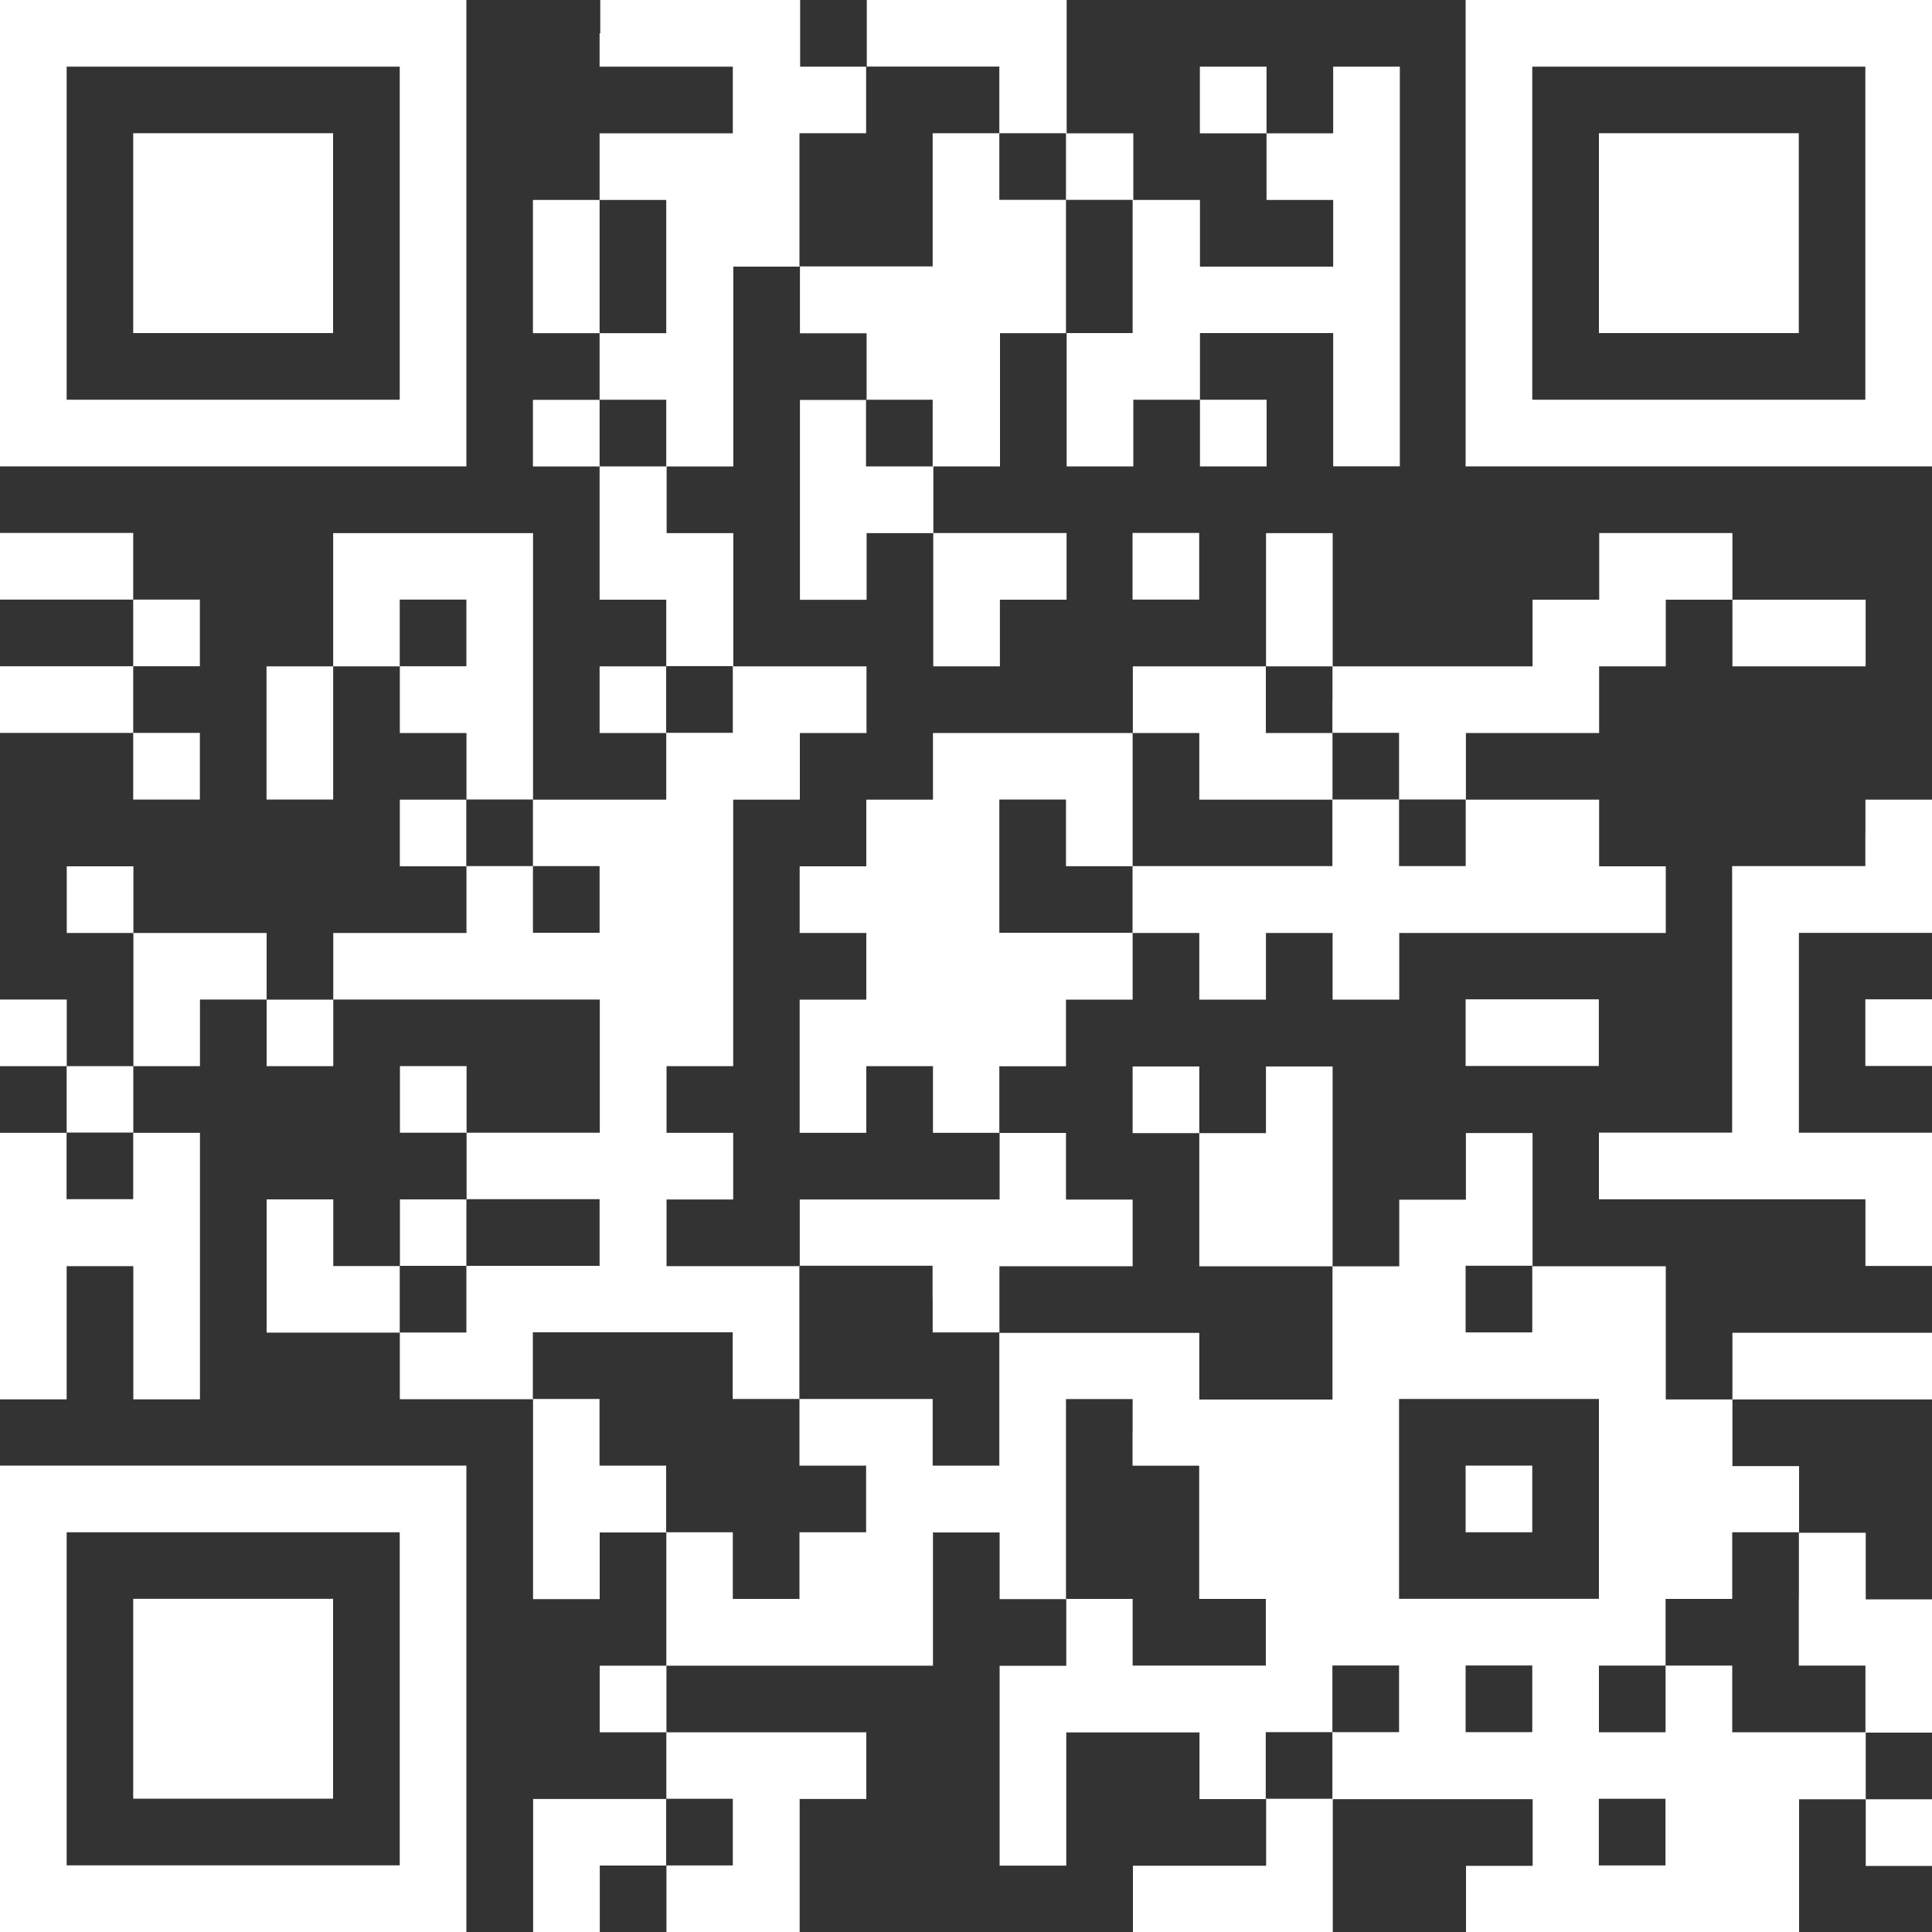
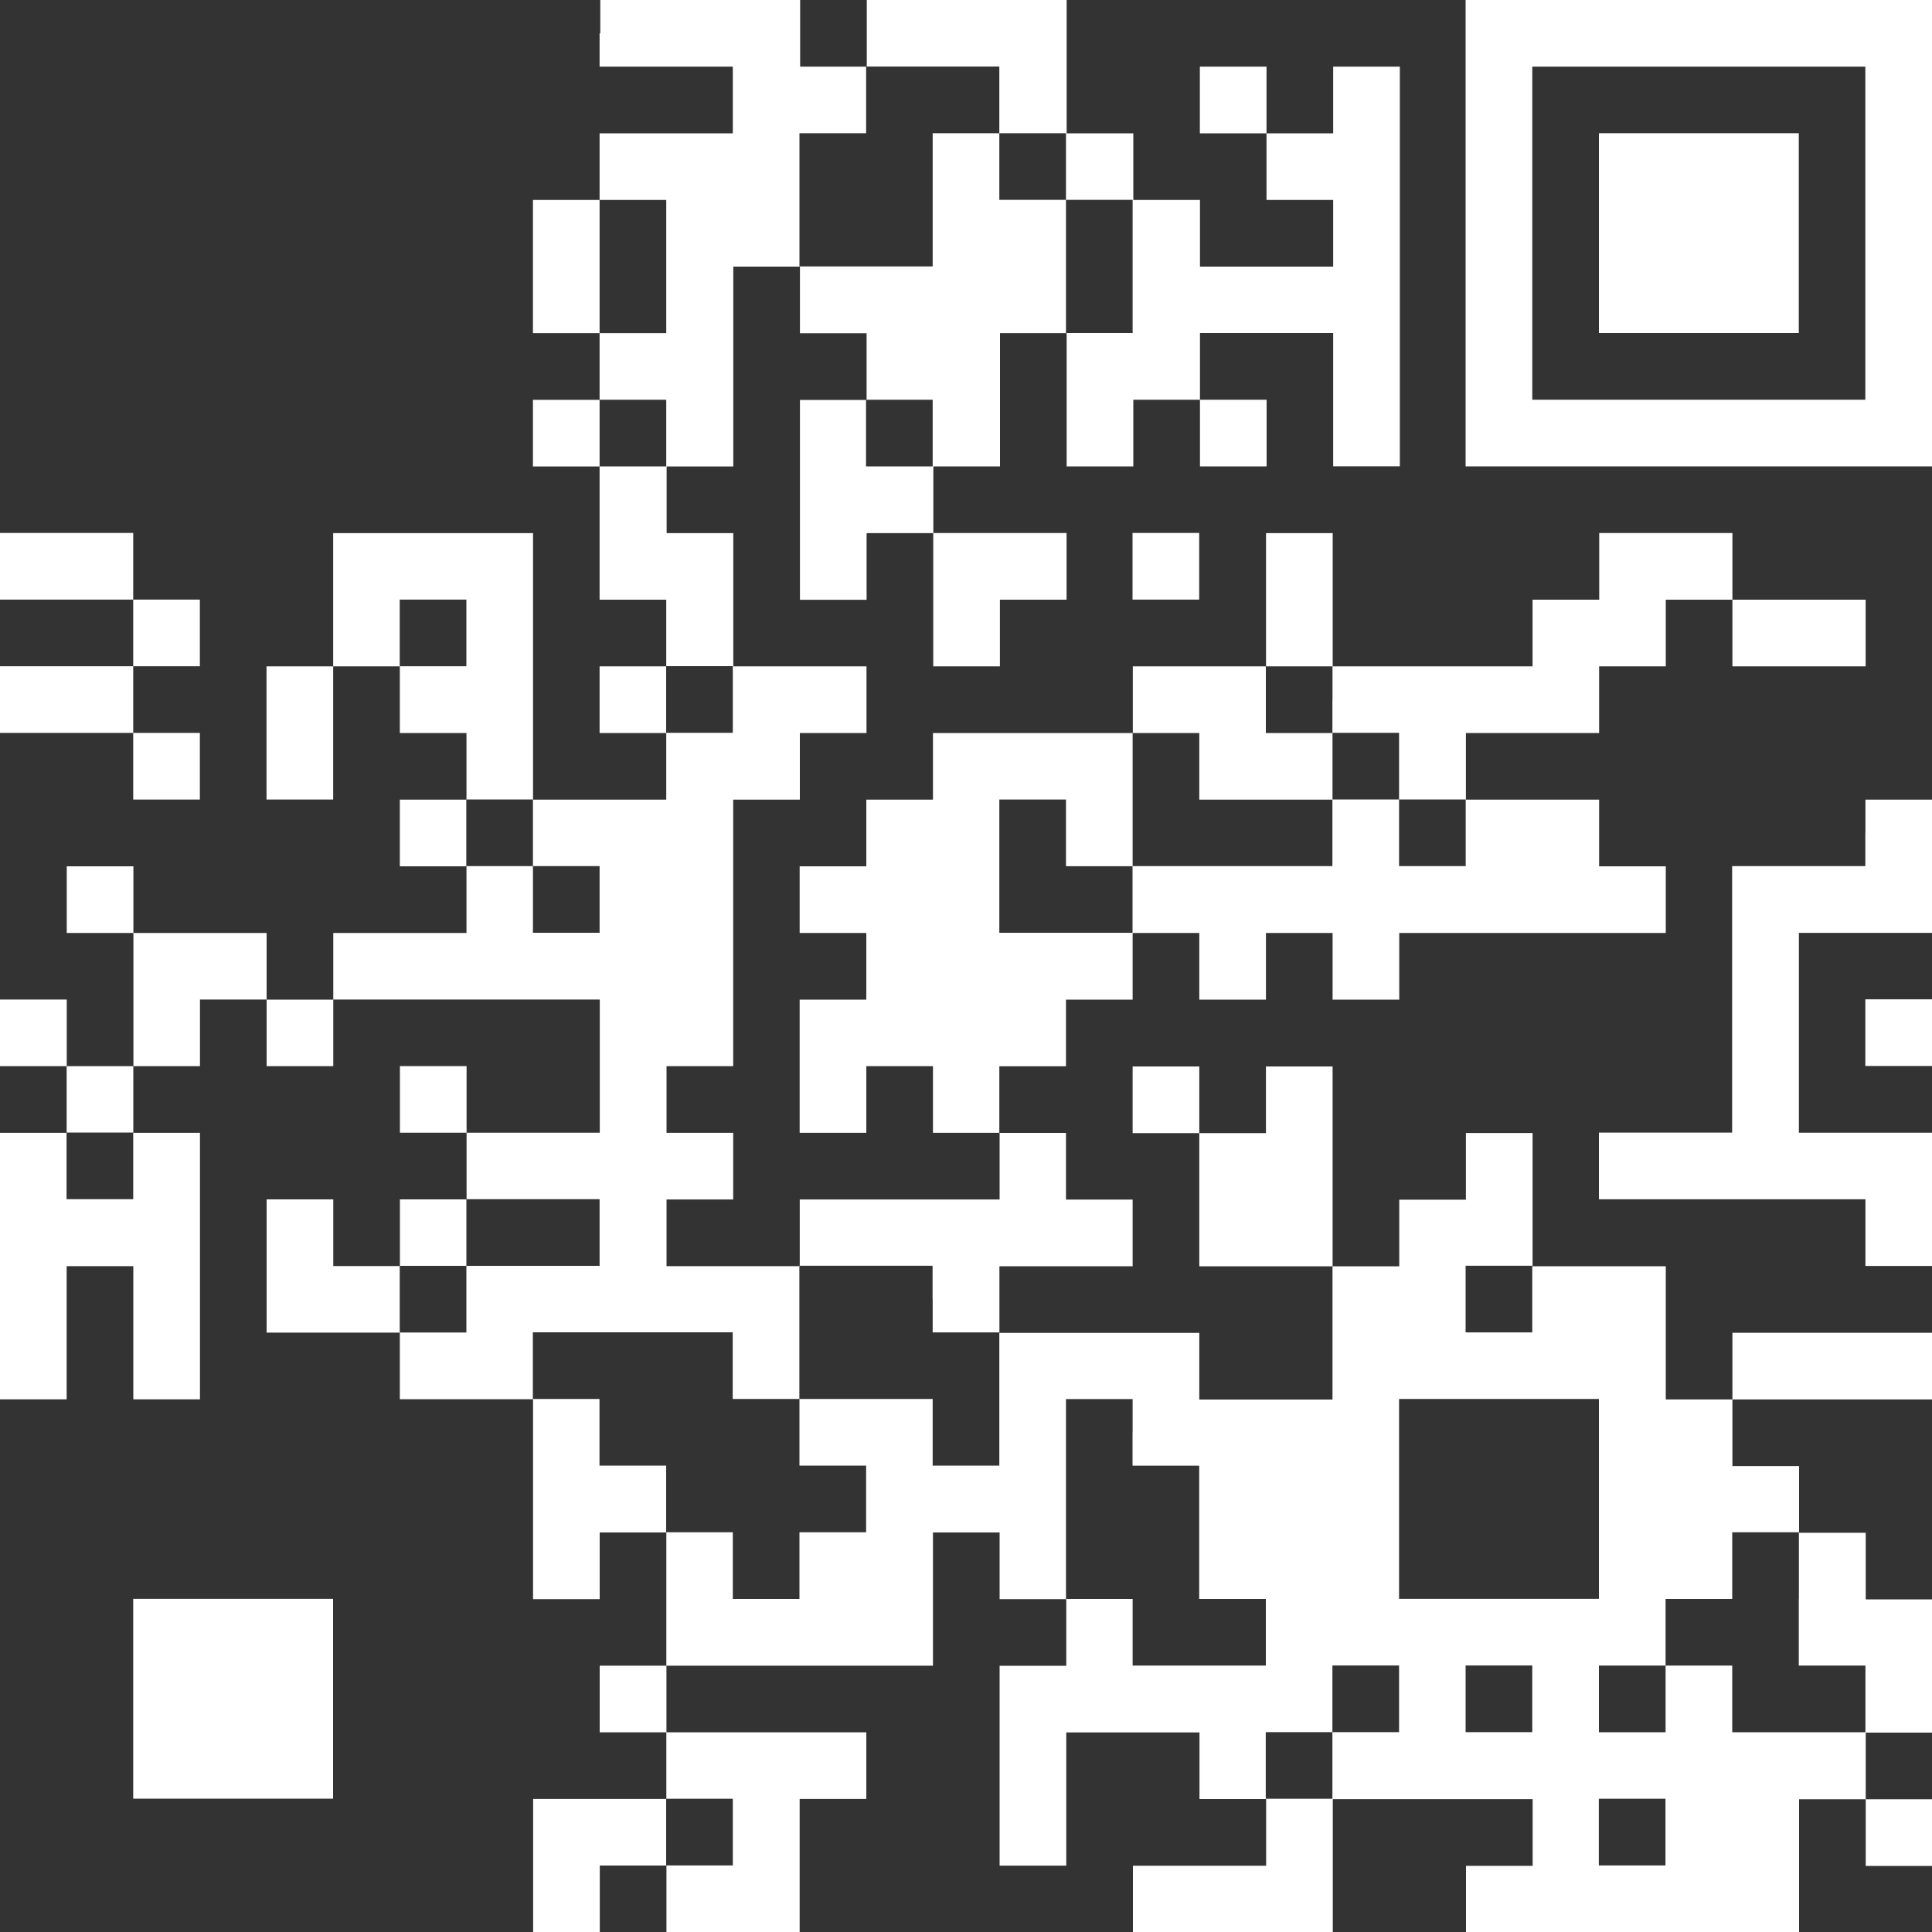
<svg xmlns="http://www.w3.org/2000/svg" id="_レイヤー_1" width="200" height="200" viewBox="0 0 200 200">
  <rect x="0" y="0" width="200" height="200" fill="#333333" stroke="none" />
  <defs>
    <style>.cls-1{fill:#fff;}</style>
  </defs>
-   <path class="cls-1" d="M0,24.14v24.14h48.28V0H0v24.14ZM41.38,24.14v17.24H6.9V6.9h34.48v17.24Z" />
-   <path class="cls-1" d="M13.79,24.14v10.34h20.69V13.79H13.79v10.34Z" />
  <path class="cls-1" d="M62.07,3.45v3.45h13.79v6.9h-13.79v6.9h-6.9v13.79h6.9v6.9h-6.9v6.9h6.9v13.79h6.9v6.9h-6.9v6.9h6.9v6.9h-13.79v-27.59h-20.69v13.79h-6.9v13.79h6.9v-13.79h6.9v6.9h6.9v6.9h-6.9v6.9h6.9v6.9h-13.79v6.9h-6.9v-6.9h-13.79v-6.9h-6.9v6.9h6.9v13.79h-6.9v-6.9H0v6.9h6.9v6.9H0v27.59h6.9v-13.79h6.9v13.79h6.9v-27.59h-6.9v-6.9h6.9v-6.9h6.9v6.9h6.9v-6.9h27.59v13.79h-13.79v-6.9h-6.9v6.9h6.9v6.9h-6.9v6.9h-6.9v-6.9h-6.9v13.79h13.79v6.9h13.79v20.69h6.9v-6.9h6.9v13.79h-6.9v6.9h6.9v6.9h-13.79v13.79h6.9v-6.9h6.9v6.9h13.79v-13.79h6.9v-6.9h-20.69v-6.9h27.59v-13.79h6.9v6.9h6.9v6.9h-6.9v20.69h6.9v-13.79h13.79v6.9h6.9v6.9h-13.79v6.9h20.69v-13.79h20.69v6.9h-6.9v6.9h34.48v-13.79h6.9v6.9h6.9v-6.9h-6.9v-6.9h6.9v-13.79h-6.9v-6.9h-6.9v-6.9h-6.9v-6.9h20.69v-6.9h-20.69v6.9h-6.9v-13.79h-13.79v-13.79h-6.9v6.9h-6.9v6.9h-6.9v-20.69h-6.9v6.9h-6.9v-6.9h-6.9v6.9h6.9v13.79h13.79v13.79h-13.79v-6.9h-20.69v-6.9h13.79v-6.9h-6.9v-6.9h-6.9v-6.9h6.9v-6.9h6.9v-6.9h6.9v6.9h6.9v-6.9h6.9v6.9h6.9v-6.9h27.59v-6.9h-6.9v-6.9h-13.79v-6.9h13.79v-6.9h6.9v-6.9h6.9v6.9h13.79v-6.9h-13.79v-6.9h-13.79v6.9h-6.9v6.9h-20.69v-13.79h-6.9v13.79h-13.79v6.9h-20.69v6.9h-6.9v6.9h-6.9v6.9h6.9v6.9h-6.9v13.79h6.9v-6.9h6.9v6.9h6.9v6.9h-20.69v6.9h-13.79v-6.9h6.9v-6.9h-6.9v-6.9h6.9v-27.59h6.9v-6.9h6.9v-6.9h-13.79v-13.79h-6.9v-6.9h6.9v-20.69h6.9v6.9h6.9v6.9h-6.9v20.69h6.9v-6.9h6.9v13.79h6.9v-6.9h6.9v-6.9h-13.79v-6.9h6.9v-13.79h6.9v13.79h6.9v-6.9h6.9v6.9h6.9v-6.9h-6.9v-6.9h13.79v13.79h6.9V6.9h-6.9v6.9h-6.9v-6.9h-6.9v6.9h6.9v6.9h6.9v6.9h-13.79v-6.9h-6.9v-6.9h-6.9V0h-20.69v6.9h-6.9V0h-20.69v3.45ZM103.45,10.34v3.45h6.9v6.9h6.9v13.79h-6.9v-13.79h-6.9v-6.9h-6.9v13.79h-13.79v-13.79h6.9v-6.9h13.79v3.45ZM68.97,27.59v6.9h-6.9v-13.79h6.9v6.9ZM68.97,44.83v3.45h-6.9v-6.9h6.9v3.45ZM96.55,44.83v3.45h-6.9v-6.9h6.9v3.45ZM48.28,65.52v3.45h-6.9v-6.9h6.9v3.45ZM75.86,72.41v3.45h-6.9v-6.9h6.9v3.45ZM137.93,72.41v3.45h6.9v6.9h6.9v6.9h-6.9v-6.9h-6.9v6.9h-20.69v6.9h-13.79v-13.79h6.9v6.9h6.9v-13.79h6.9v6.9h13.79v-6.9h-6.9v-6.9h6.9v3.45ZM55.17,86.21v3.45h6.9v6.9h-6.9v-6.9h-6.9v-6.9h6.9v3.45ZM13.79,120.69v3.45h-6.9v-6.9h6.9v3.45ZM62.07,127.59v3.45h-13.79v6.9h-6.9v-6.9h6.9v-6.9h13.79v3.45ZM96.55,134.48v3.45h6.9v13.79h-6.9v-6.9h-13.79v6.9h6.9v6.9h-6.9v6.9h-6.9v-6.9h-6.9v-6.9h-6.9v-6.9h-6.9v-6.9h20.69v6.9h6.9v-13.79h13.79v3.45ZM158.62,134.48v3.45h-6.9v-6.9h6.9v3.45ZM117.24,148.28v3.45h6.9v13.79h6.9v6.9h-13.79v-6.9h-6.9v-20.69h6.9v3.45ZM165.52,155.17v10.34h-20.69v-20.69h20.69v10.34ZM186.21,165.52v6.9h6.9v6.9h-13.79v-6.9h-6.9v6.9h-6.9v-6.9h6.9v-6.9h6.9v-6.9h6.9v6.9ZM144.83,175.86v3.45h-6.9v6.9h-6.9v-6.9h6.9v-6.9h6.9v3.45ZM158.62,175.86v3.45h-6.9v-6.9h6.9v3.45ZM75.86,189.66v3.45h-6.9v-6.9h6.9v3.45ZM172.41,189.66v3.45h-6.9v-6.9h6.9v3.45Z" />
-   <path class="cls-1" d="M151.72,155.17v3.45h6.9v-6.9h-6.9v3.45Z" />
  <path class="cls-1" d="M151.72,24.14v24.14h48.28V0h-48.28v24.14ZM193.1,24.14v17.24h-34.48V6.9h34.48v17.24Z" />
  <path class="cls-1" d="M165.52,24.14v10.34h20.69V13.79h-20.69v10.34Z" />
  <path class="cls-1" d="M0,58.62v3.45h13.79v6.9H0v6.9h13.79v6.9h6.9v-6.9h-6.9v-6.9h6.9v-6.9h-6.9v-6.9H0v3.45Z" />
  <path class="cls-1" d="M117.24,58.62v3.45h6.9v-6.9h-6.9v3.45Z" />
  <path class="cls-1" d="M193.1,86.21v3.45h-13.79v27.59h-13.79v6.9h27.59v6.9h6.9v-13.79h-13.79v-20.69h13.79v-13.79h-6.9v3.45Z" />
-   <path class="cls-1" d="M151.72,106.9v3.45h13.79v-6.9h-13.79v3.45Z" />
  <path class="cls-1" d="M193.1,106.9v3.45h6.9v-6.9h-6.9v3.45Z" />
-   <path class="cls-1" d="M0,175.86v24.14h48.28v-48.28H0v24.14ZM41.38,175.86v17.24H6.9v-34.48h34.48v17.24Z" />
  <path class="cls-1" d="M13.79,175.86v10.34h20.69v-20.69H13.79v10.34Z" />
</svg>